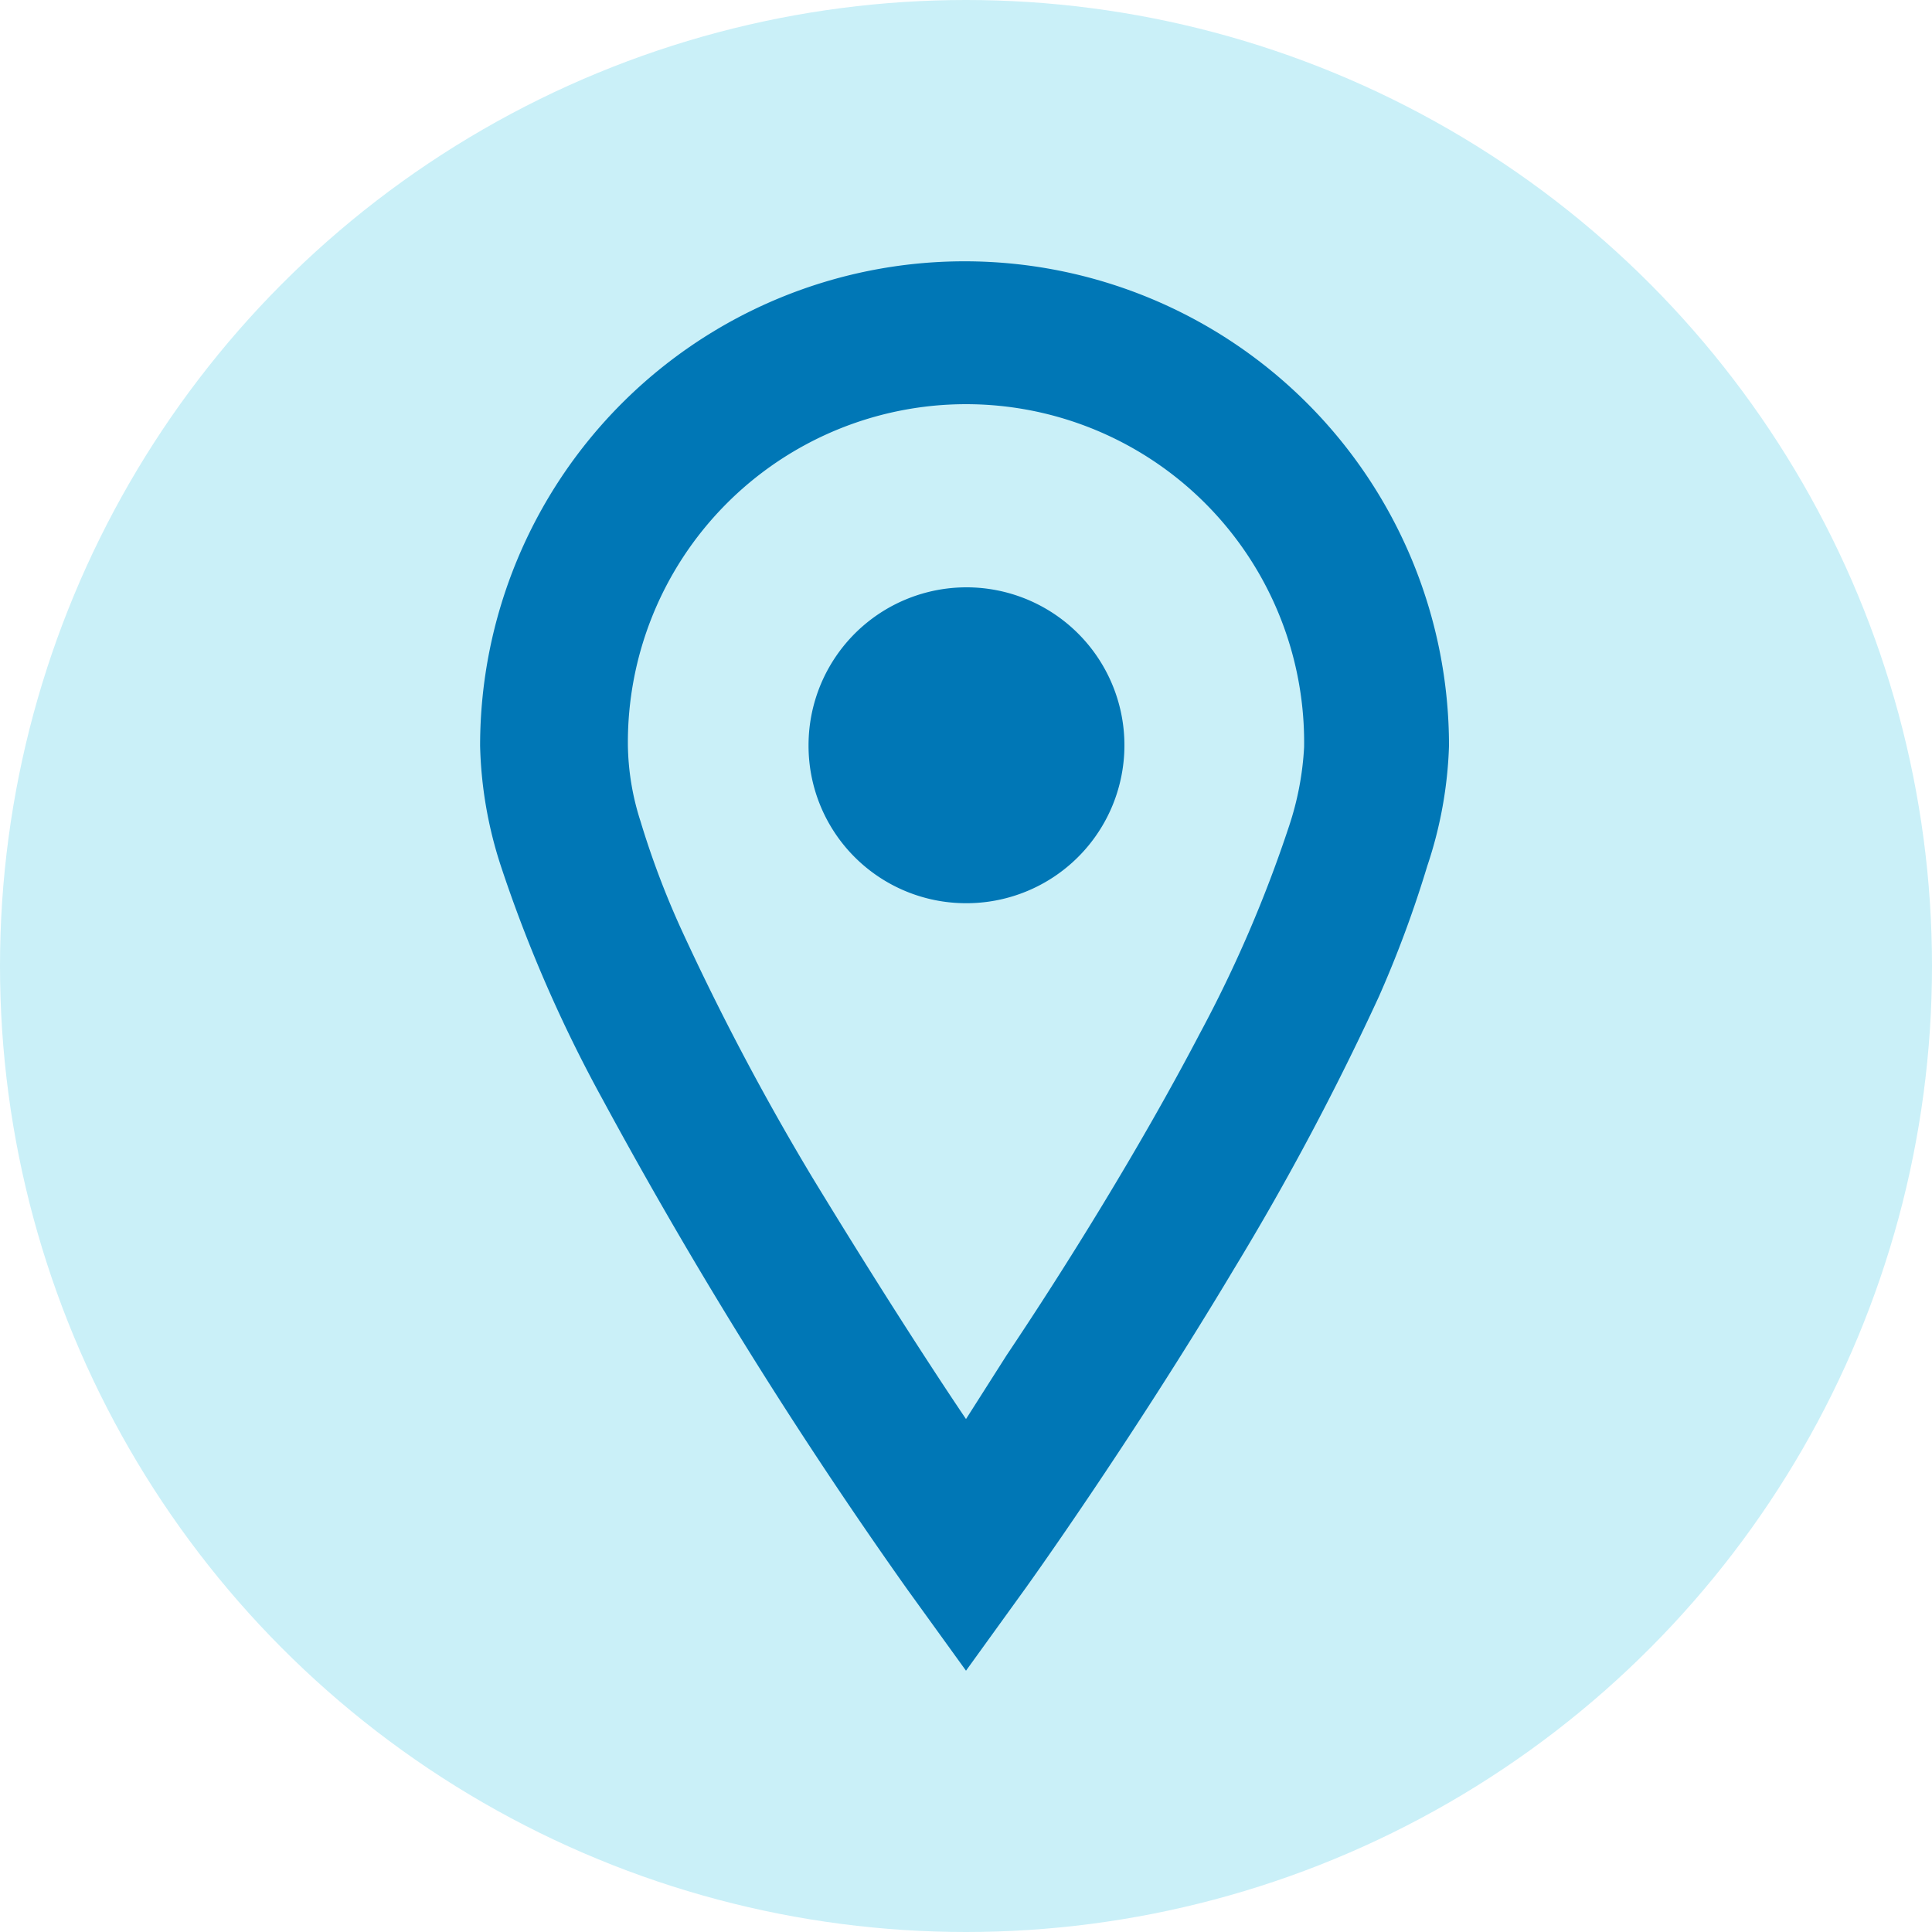
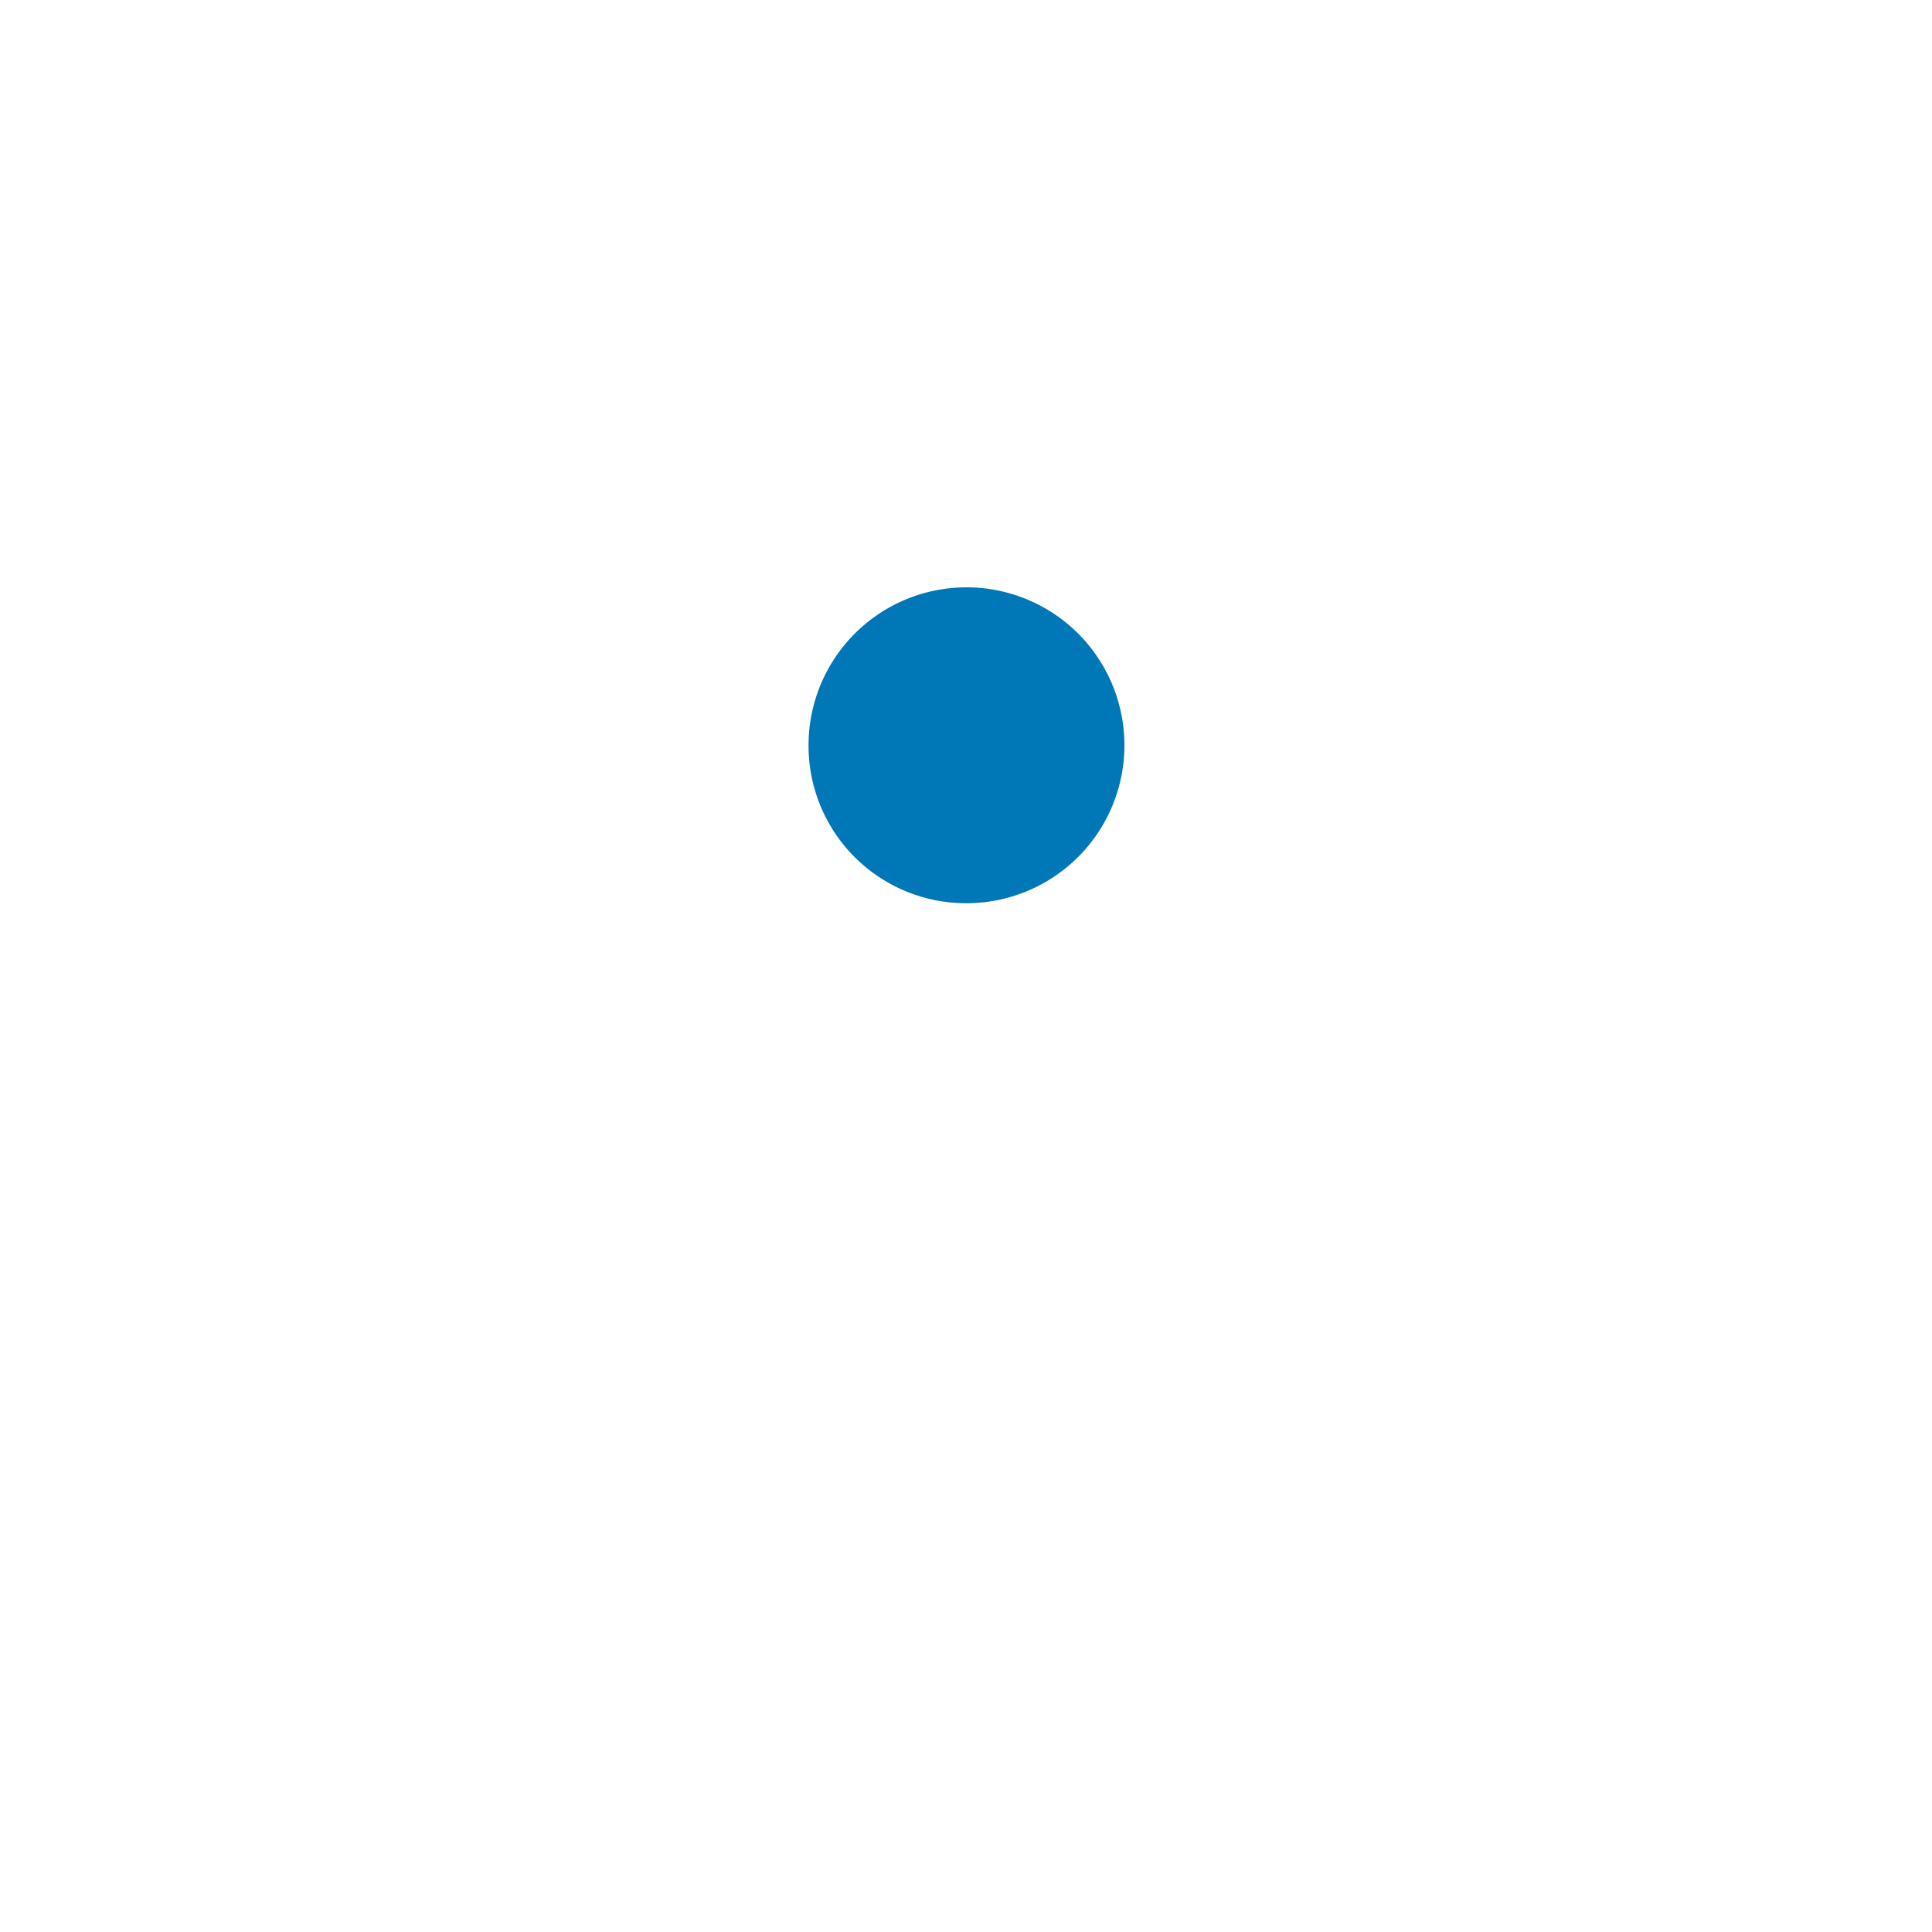
<svg xmlns="http://www.w3.org/2000/svg" viewBox="0 0 40 40">
  <defs>
    <style>.cls-1{fill:#caf0f8;}.cls-2{fill:#0077b6;}</style>
  </defs>
  <g id="レイヤー_2" data-name="レイヤー 2">
    <g id="画像">
-       <circle class="cls-1" cx="20" cy="20" r="20" />
-       <path class="cls-2" d="M12.47,22.75A99.09,99.09,0,0,0,18.78,32.9L20,34.59l1.22-1.69s2.16-3,4.33-6.63a56,56,0,0,0,3-5.64,23.44,23.44,0,0,0,1-2.7A8.63,8.63,0,0,0,30,15.44a10,10,0,0,0-20.06,0,8.63,8.63,0,0,0,.43,2.49A28.89,28.89,0,0,0,12.47,22.75ZM15,10.47a7,7,0,0,1,12,5,6.2,6.2,0,0,1-.31,1.63,26.82,26.82,0,0,1-1.85,4.3c-1.23,2.35-2.76,4.81-4,6.66L20,29.38c-.85-1.26-2-3.06-3.18-5a52.74,52.74,0,0,1-2.72-5.15A17.77,17.77,0,0,1,13.26,17,5.34,5.34,0,0,1,13,15.44,7,7,0,0,1,15,10.47Z" />
      <path class="cls-2" d="M20,18.7a3.27,3.27,0,1,0-3.26-3.26A3.26,3.26,0,0,0,20,18.7Z" />
    </g>
  </g>
</svg>